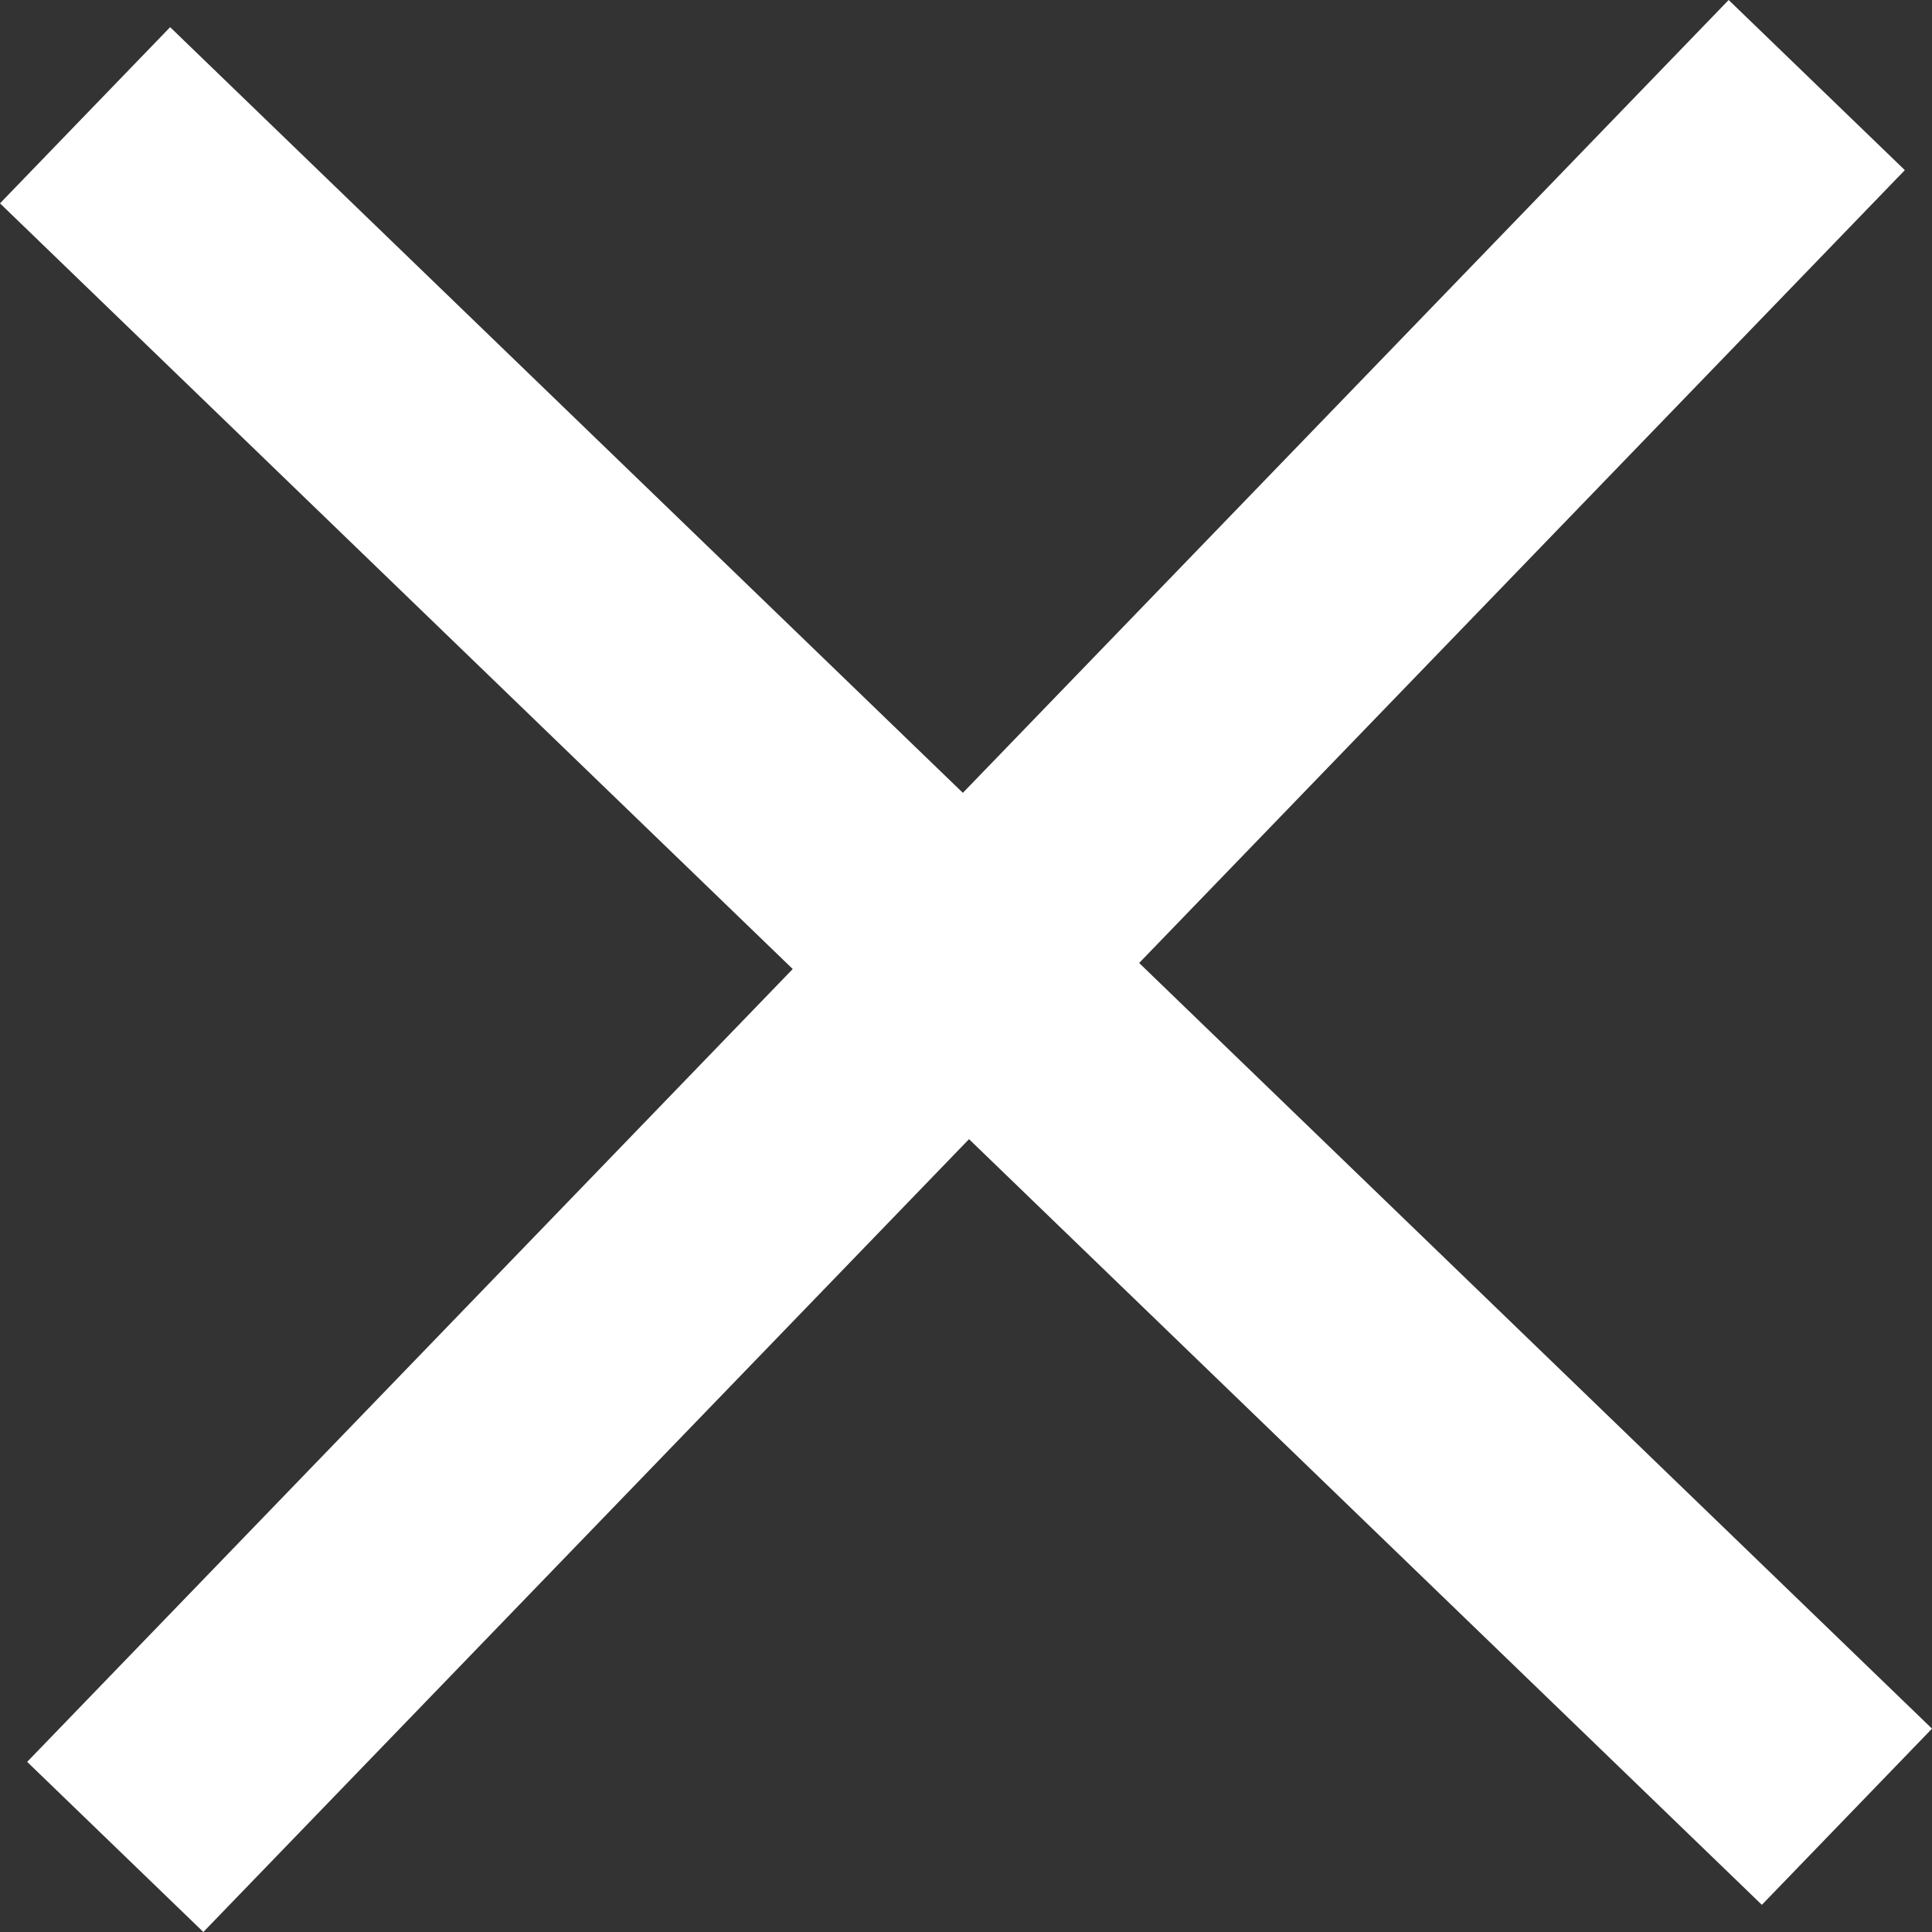
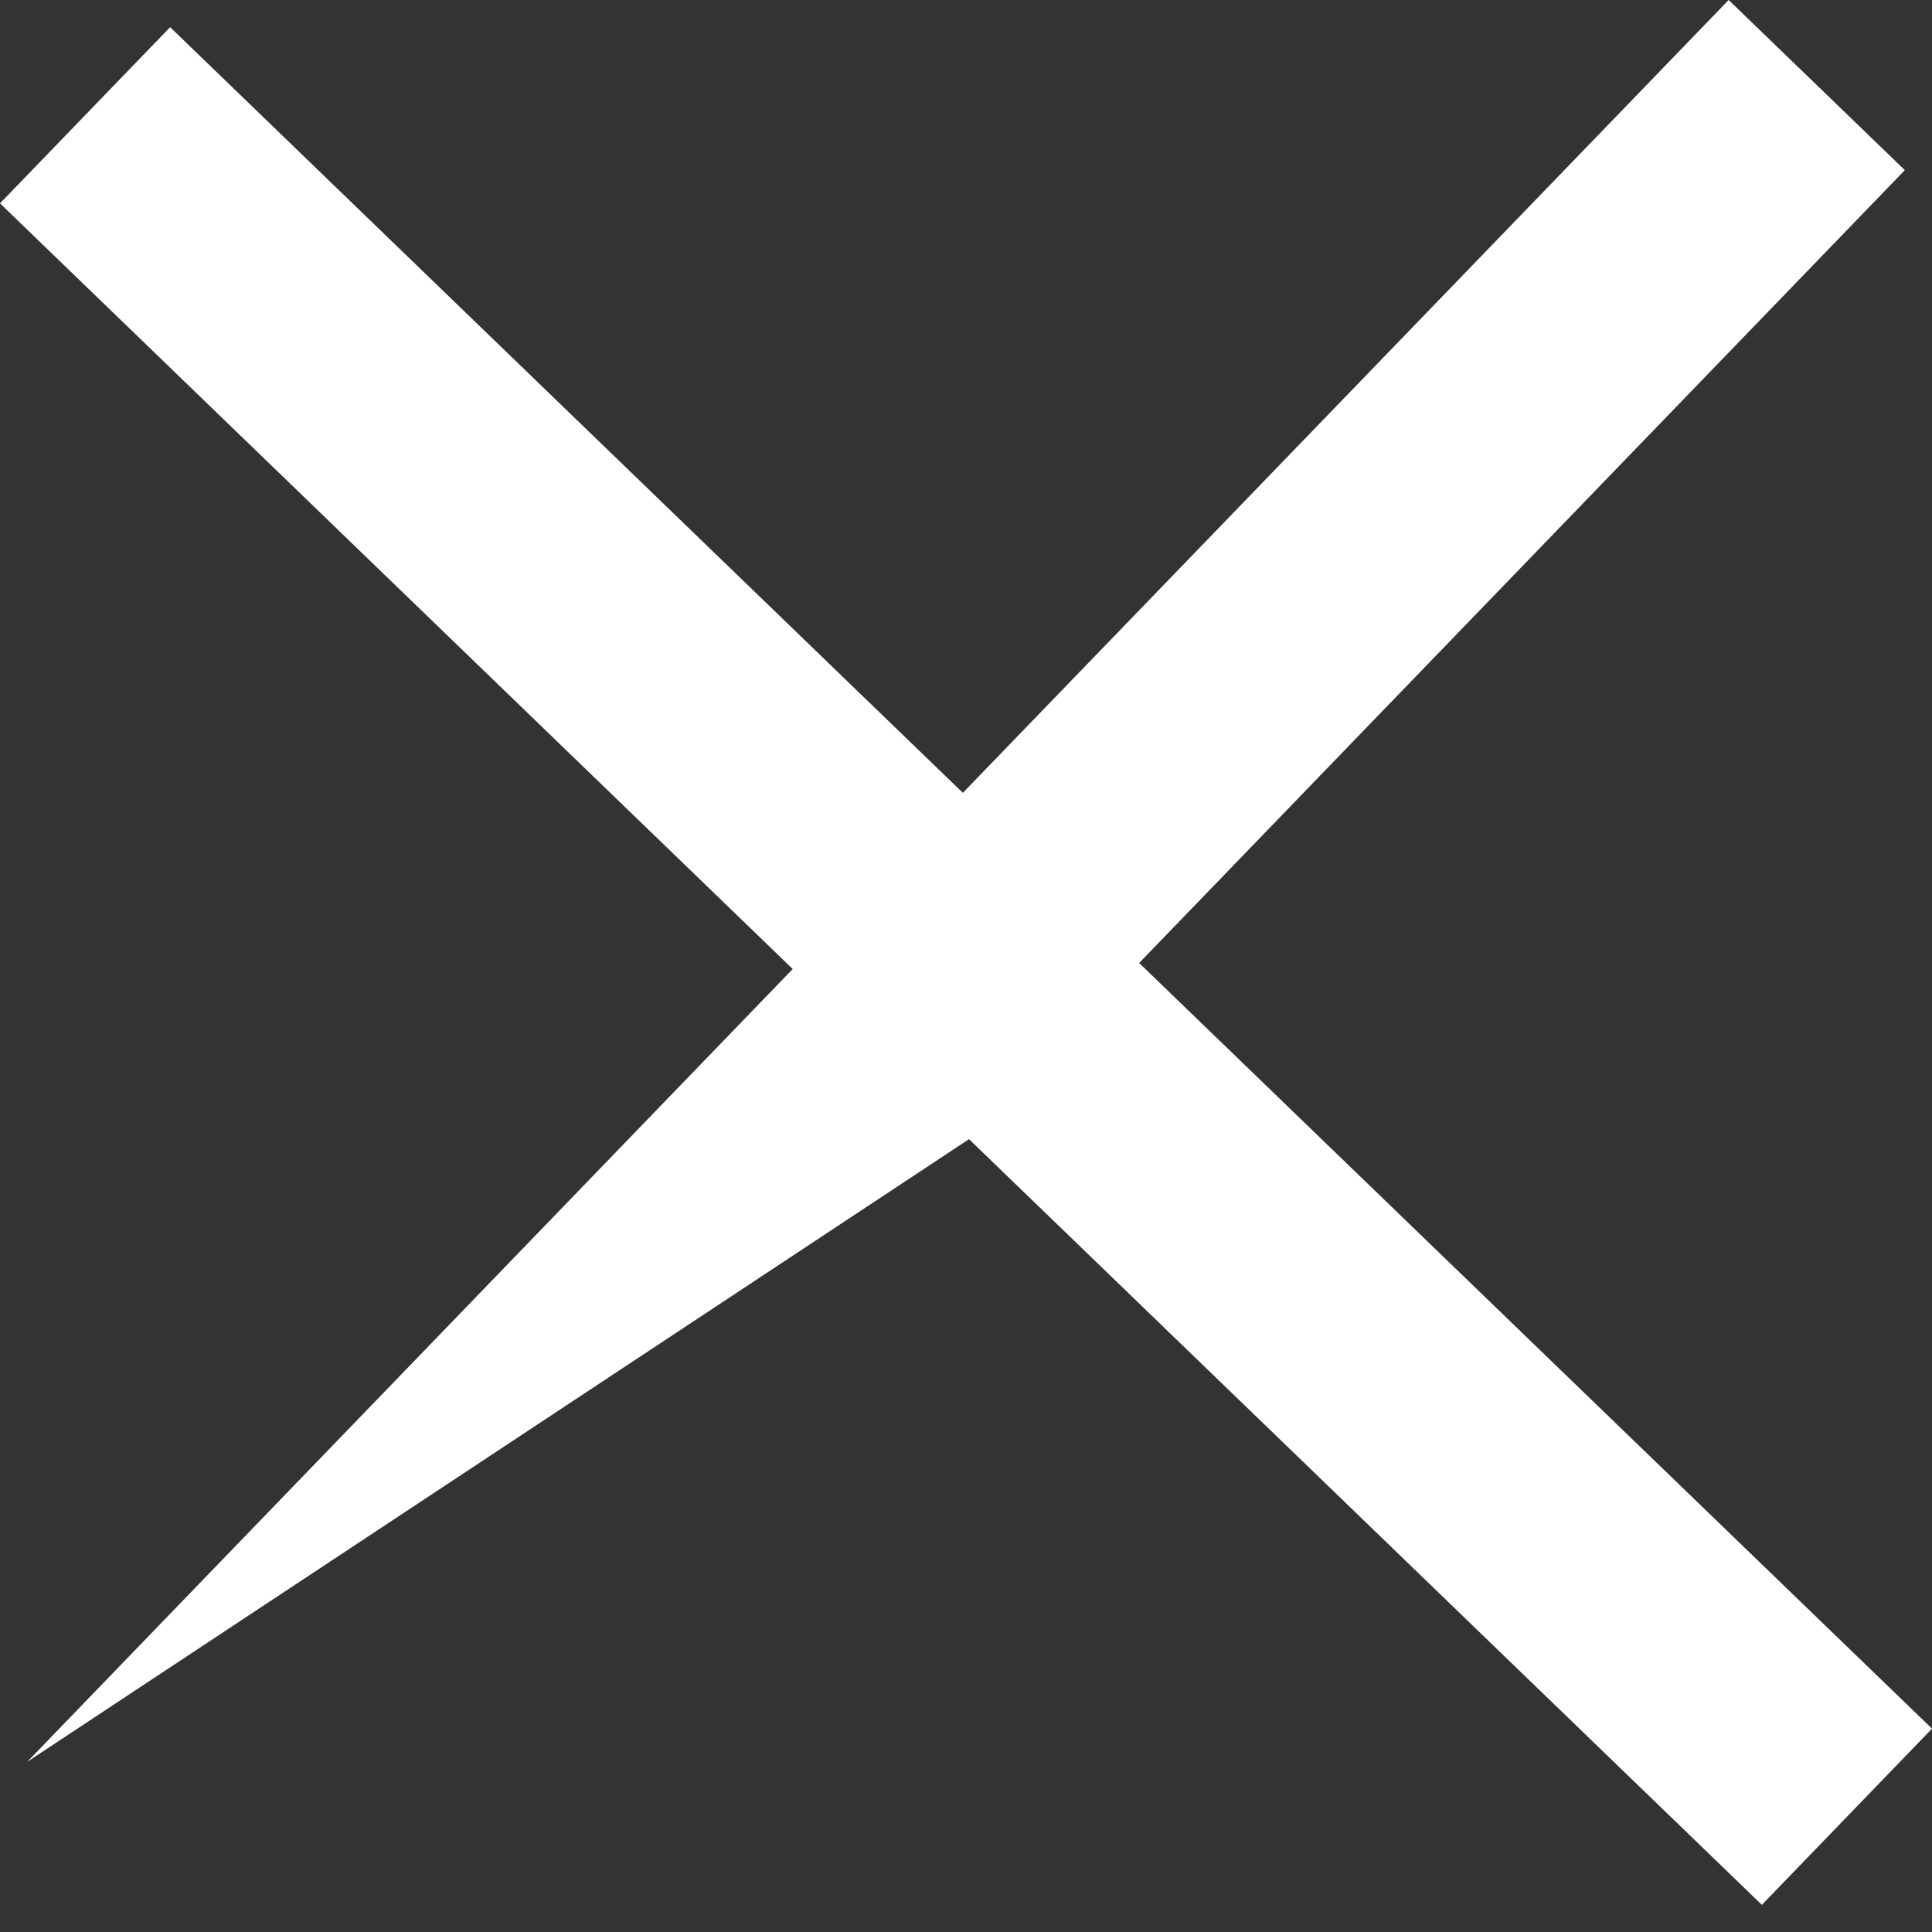
<svg xmlns="http://www.w3.org/2000/svg" width="16px" height="16px" viewBox="0 0 16 16" version="1.1">
  <rect x="0" y="0" width="16" height="16" fill="#333333" stroke="none" />
  <title>Combined Shape</title>
  <desc>Created with Sketch.</desc>
  <g id="Article" stroke="none" stroke-width="1" fill="none" fill-rule="evenodd">
    <g id="IO-Scout-Blog-375-menu" transform="translate(-337, -21)" fill="#FFFFFF">
      <g id="Group-4">
        <g id="Header" transform="translate(1, 0)">
-           <path d="M350.316,21 L351.775,22.409 L345.434,28.975 L352,35.316 L350.591,36.775 L344.025,30.434 L337.684,37 L336.225,35.591 L342.565,29.025 L336,22.684 L337.409,21.225 L343.974,27.566 L350.316,21 Z" id="Combined-Shape" />
+           <path d="M350.316,21 L351.775,22.409 L345.434,28.975 L352,35.316 L350.591,36.775 L344.025,30.434 L336.225,35.591 L342.565,29.025 L336,22.684 L337.409,21.225 L343.974,27.566 L350.316,21 Z" id="Combined-Shape" />
        </g>
      </g>
    </g>
  </g>
</svg>